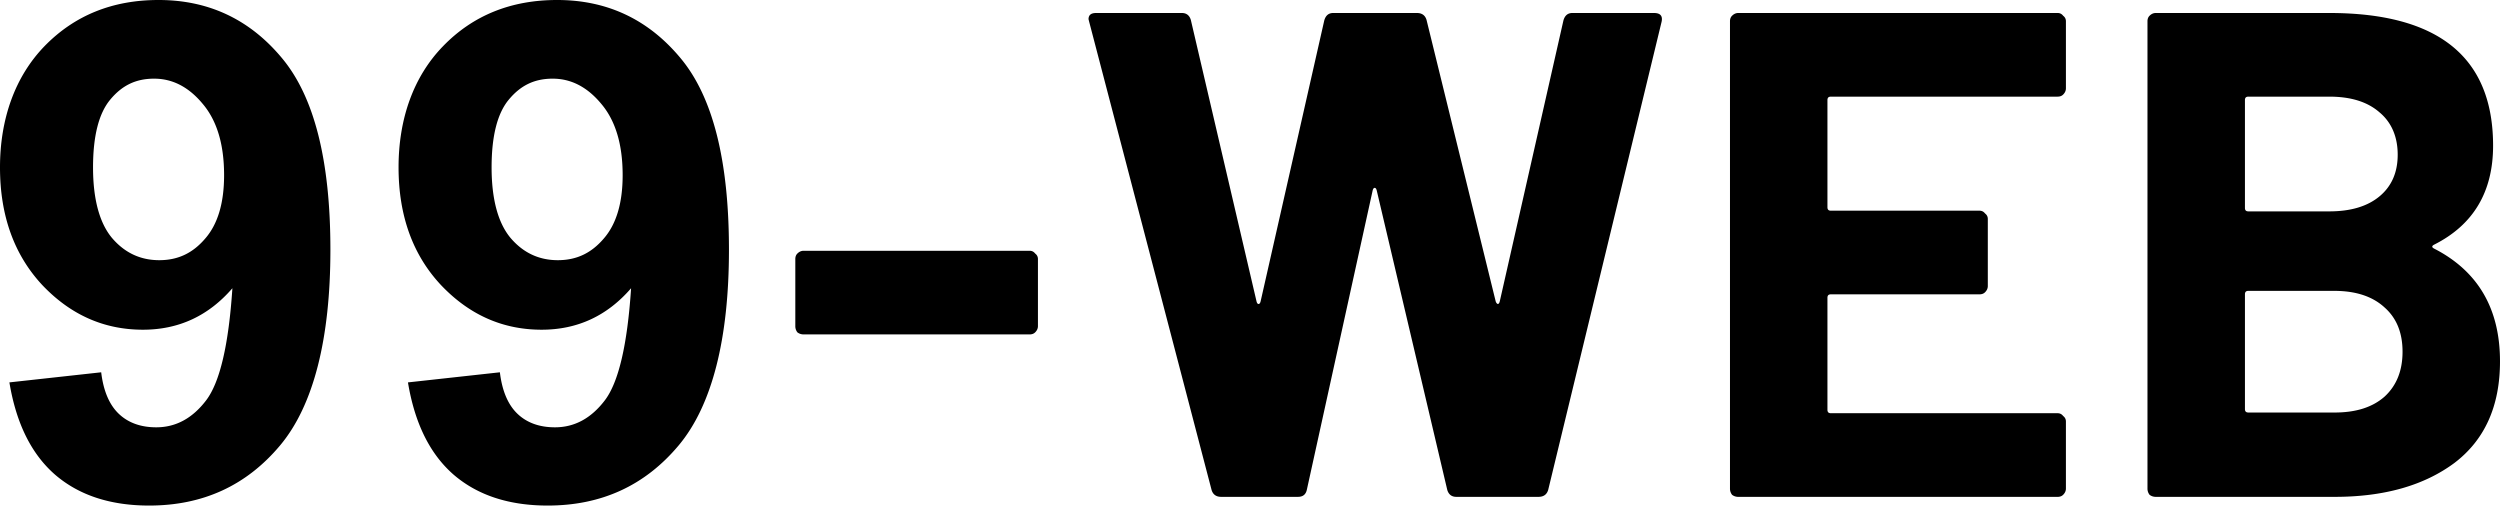
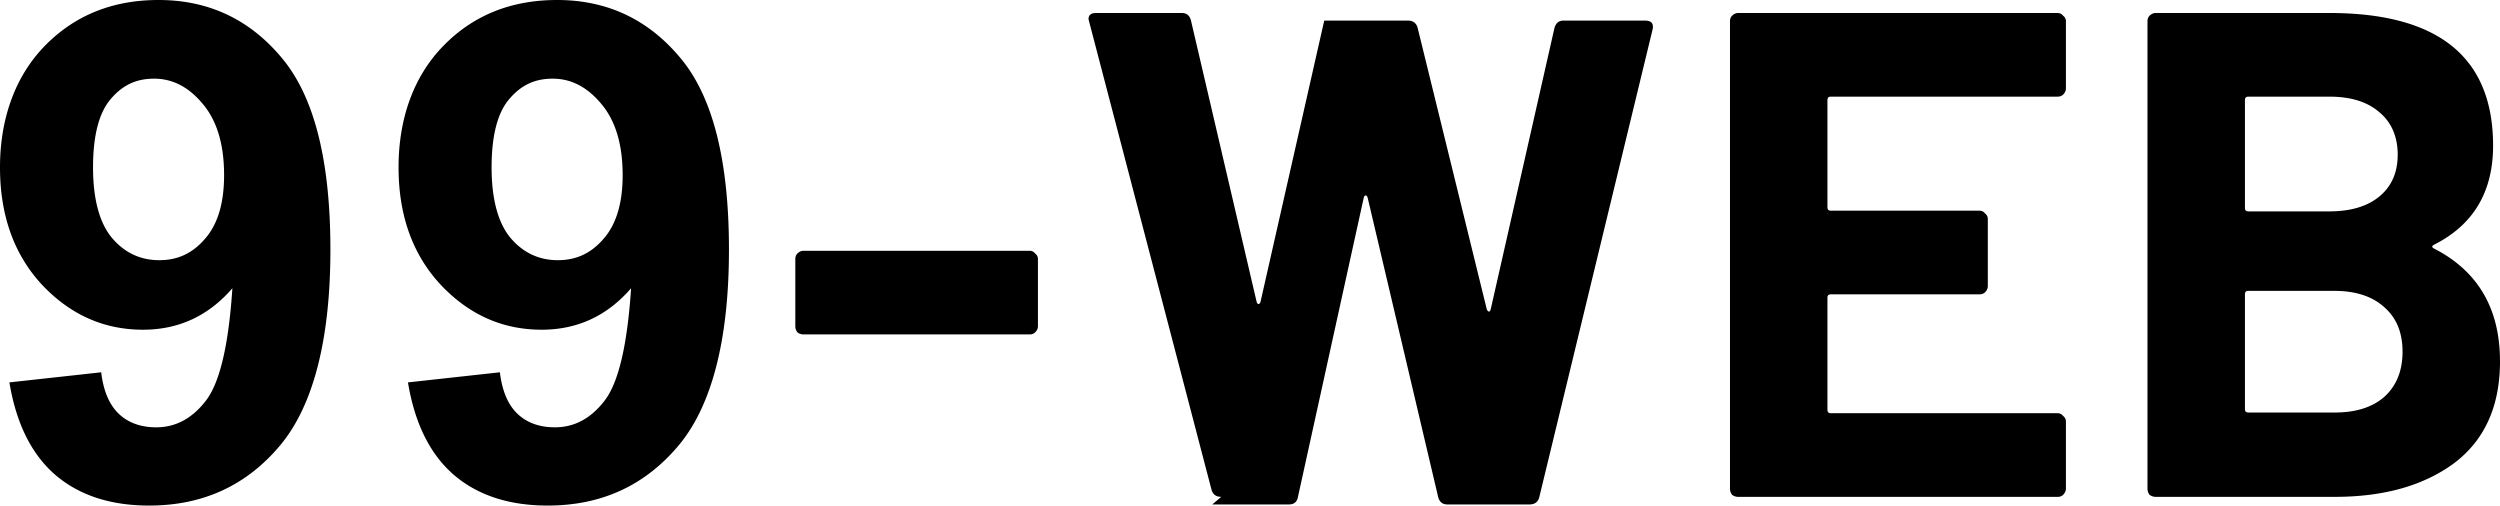
<svg xmlns="http://www.w3.org/2000/svg" data-name="レイヤー 1" viewBox="0 0 180.84 36.57">
-   <path d="M.68 27.66l6.64-.73c.16 1.35.59 2.35 1.27 3 .68.65 1.59.98 2.71.98 1.42 0 2.62-.65 3.61-1.95.99-1.3 1.63-4 1.9-8.11-1.73 2-3.88 3-6.47 3-2.82 0-5.25-1.08-7.3-3.25C1.02 18.42 0 15.59 0 12.11s1.07-6.55 3.22-8.77C5.39 1.11 8.14 0 11.47 0c3.63 0 6.61 1.41 8.94 4.22 2.33 2.8 3.49 7.41 3.49 13.84s-1.21 11.26-3.64 14.16c-2.43 2.9-5.58 4.35-9.47 4.35-2.8 0-5.06-.74-6.79-2.22-1.73-1.5-2.83-3.73-3.32-6.69zm15.53-14.99c0-2.21-.51-3.93-1.54-5.15-1.01-1.22-2.18-1.83-3.52-1.83s-2.33.5-3.17 1.51c-.83.99-1.25 2.63-1.25 4.91s.46 4.01 1.37 5.1c.91 1.07 2.05 1.61 3.42 1.61s2.43-.52 3.32-1.56c.91-1.04 1.37-2.57 1.37-4.59zm13.31 14.99l6.64-.73c.16 1.35.59 2.35 1.27 3 .68.65 1.59.98 2.71.98 1.42 0 2.62-.65 3.61-1.95.99-1.3 1.63-4 1.9-8.11-1.73 2-3.88 3-6.47 3-2.82 0-5.25-1.08-7.3-3.25-2.03-2.18-3.05-5.01-3.05-8.5s1.07-6.55 3.22-8.76C34.21 1.11 36.97 0 40.3 0c3.63 0 6.61 1.41 8.94 4.22 2.33 2.8 3.49 7.41 3.49 13.84s-1.21 11.26-3.64 14.16c-2.43 2.9-5.58 4.35-9.47 4.35-2.8 0-5.06-.74-6.79-2.22-1.73-1.5-2.83-3.73-3.32-6.69zm15.52-14.99c0-2.21-.51-3.93-1.54-5.15-1.01-1.22-2.18-1.83-3.52-1.83s-2.33.5-3.17 1.51c-.83.99-1.25 2.63-1.25 4.91s.46 4.01 1.37 5.1c.91 1.07 2.05 1.61 3.42 1.61s2.43-.52 3.32-1.56c.91-1.04 1.37-2.57 1.37-4.59zm13.09 11.52c-.17 0-.32-.05-.45-.15a.718.718 0 01-.15-.45v-4.85c0-.17.05-.3.15-.4.13-.13.28-.2.45-.2h16.35c.17 0 .3.07.4.2.13.1.2.23.2.4v4.85c0 .17-.07.32-.2.45-.1.1-.23.15-.4.15H58.13zm30.21 11.75c-.37 0-.6-.17-.7-.5L78.79 1.59l-.05-.2c0-.3.18-.45.55-.45h6.2c.33 0 .55.17.65.5l4.75 20.35c.03.13.08.2.15.2s.12-.07.15-.2l4.6-20.3c.1-.37.32-.55.65-.55h6.05c.37 0 .6.17.7.5l5 20.35c.03.1.08.17.15.2.07 0 .12-.07.15-.2l4.6-20.3c.1-.37.32-.55.65-.55h5.9c.47 0 .65.22.55.65l-8.2 33.85c-.1.33-.33.5-.7.5h-5.95c-.33 0-.55-.17-.65-.5l-5.1-21.65c-.03-.13-.08-.2-.15-.2s-.12.07-.15.2l-4.75 21.6c-.07.37-.28.55-.65.55h-5.55zm61.1-29.55c0 .17-.07.32-.2.45-.1.1-.23.15-.4.15h-16.4c-.17 0-.25.08-.25.25v7.75c0 .17.08.25.25.25h10.75c.17 0 .3.07.4.2.13.1.2.23.2.4v4.85c0 .17-.07.32-.2.45-.1.1-.23.15-.4.15h-10.75c-.17 0-.25.08-.25.25v8.1c0 .17.08.25.25.25h16.4c.17 0 .3.07.4.2.13.1.2.23.2.4v4.85c0 .17-.07.32-.2.45-.1.1-.23.15-.4.15h-23.1c-.17 0-.32-.05-.45-.15a.718.718 0 01-.15-.45V1.54c0-.17.05-.3.15-.4.13-.13.28-.2.45-.2h23.1c.17 0 .3.07.4.2.13.1.2.23.2.4v4.85zm26.65 11.3c-.2.1-.2.2 0 .3 3.17 1.63 4.75 4.35 4.75 8.15 0 3.23-1.1 5.68-3.3 7.35-2.2 1.63-5.08 2.45-8.65 2.45h-12.95c-.17 0-.32-.05-.45-.15a.718.718 0 01-.15-.45V1.54c0-.17.05-.3.15-.4.13-.13.28-.2.45-.2h12.55c7.9 0 11.85 3.2 11.85 9.6 0 3.33-1.42 5.72-4.25 7.15zm-13.45-10.7c-.17 0-.25.08-.25.25v7.8c0 .17.08.25.25.25h5.85c1.57 0 2.78-.37 3.65-1.1.87-.73 1.3-1.73 1.3-3s-.43-2.32-1.3-3.05c-.87-.77-2.08-1.15-3.65-1.15h-5.85zm6.25 22.85c1.53 0 2.73-.38 3.6-1.15.87-.8 1.3-1.88 1.3-3.25s-.43-2.43-1.3-3.2c-.87-.8-2.08-1.2-3.65-1.2h-6.2c-.17 0-.25.08-.25.25v8.3c0 .17.08.25.25.25h6.25z" />
+   <path d="M.68 27.66l6.64-.73c.16 1.35.59 2.35 1.27 3 .68.65 1.59.98 2.71.98 1.42 0 2.62-.65 3.61-1.95.99-1.3 1.63-4 1.9-8.11-1.73 2-3.88 3-6.47 3-2.82 0-5.25-1.08-7.3-3.25C1.02 18.42 0 15.59 0 12.11s1.07-6.55 3.22-8.77C5.39 1.11 8.14 0 11.47 0c3.63 0 6.61 1.41 8.94 4.22 2.33 2.8 3.49 7.41 3.49 13.84s-1.21 11.26-3.64 14.16c-2.43 2.9-5.58 4.35-9.47 4.35-2.8 0-5.06-.74-6.79-2.22-1.73-1.5-2.83-3.73-3.32-6.69zm15.53-14.99c0-2.21-.51-3.93-1.54-5.15-1.01-1.22-2.18-1.83-3.52-1.83s-2.33.5-3.17 1.51c-.83.99-1.25 2.63-1.25 4.91s.46 4.01 1.37 5.1c.91 1.07 2.05 1.61 3.42 1.61s2.43-.52 3.32-1.56c.91-1.04 1.37-2.57 1.37-4.59zm13.31 14.99l6.64-.73c.16 1.35.59 2.35 1.27 3 .68.65 1.59.98 2.71.98 1.42 0 2.62-.65 3.61-1.95.99-1.3 1.63-4 1.9-8.11-1.73 2-3.88 3-6.47 3-2.82 0-5.25-1.08-7.3-3.25-2.03-2.18-3.05-5.01-3.05-8.5s1.07-6.55 3.22-8.76C34.21 1.11 36.97 0 40.3 0c3.63 0 6.61 1.41 8.94 4.22 2.33 2.8 3.49 7.41 3.49 13.84s-1.21 11.26-3.64 14.16c-2.43 2.9-5.58 4.35-9.47 4.35-2.8 0-5.06-.74-6.79-2.22-1.73-1.5-2.83-3.73-3.32-6.69zm15.52-14.99c0-2.21-.51-3.93-1.54-5.15-1.01-1.22-2.18-1.83-3.52-1.83s-2.33.5-3.17 1.51c-.83.99-1.25 2.63-1.25 4.91s.46 4.01 1.37 5.1c.91 1.07 2.05 1.61 3.42 1.61s2.43-.52 3.32-1.56c.91-1.04 1.37-2.57 1.37-4.59zm13.09 11.52c-.17 0-.32-.05-.45-.15a.718.718 0 01-.15-.45v-4.85c0-.17.05-.3.15-.4.13-.13.28-.2.45-.2h16.35c.17 0 .3.07.4.2.13.1.2.23.2.4v4.85c0 .17-.07.32-.2.45-.1.1-.23.15-.4.15H58.13zm30.21 11.75c-.37 0-.6-.17-.7-.5L78.79 1.59l-.05-.2c0-.3.18-.45.55-.45h6.2c.33 0 .55.17.65.5l4.75 20.35c.03.13.08.2.15.2s.12-.07.15-.2l4.6-20.3h6.05c.37 0 .6.17.7.5l5 20.35c.03.1.08.17.15.2.07 0 .12-.07.15-.2l4.6-20.3c.1-.37.32-.55.65-.55h5.9c.47 0 .65.22.55.65l-8.2 33.85c-.1.33-.33.5-.7.5h-5.95c-.33 0-.55-.17-.65-.5l-5.1-21.65c-.03-.13-.08-.2-.15-.2s-.12.07-.15.2l-4.75 21.6c-.07.37-.28.55-.65.55h-5.55zm61.1-29.55c0 .17-.07.32-.2.45-.1.1-.23.15-.4.15h-16.4c-.17 0-.25.08-.25.25v7.75c0 .17.08.25.25.25h10.75c.17 0 .3.07.4.2.13.1.2.23.2.4v4.85c0 .17-.07.32-.2.45-.1.1-.23.15-.4.15h-10.75c-.17 0-.25.08-.25.25v8.1c0 .17.08.25.25.25h16.4c.17 0 .3.07.4.2.13.1.2.23.2.4v4.85c0 .17-.07.32-.2.45-.1.1-.23.15-.4.15h-23.1c-.17 0-.32-.05-.45-.15a.718.718 0 01-.15-.45V1.54c0-.17.05-.3.15-.4.13-.13.28-.2.45-.2h23.1c.17 0 .3.07.4.2.13.1.2.23.2.4v4.85zm26.65 11.3c-.2.1-.2.2 0 .3 3.17 1.63 4.75 4.35 4.75 8.15 0 3.23-1.1 5.68-3.3 7.35-2.2 1.63-5.08 2.45-8.65 2.45h-12.95c-.17 0-.32-.05-.45-.15a.718.718 0 01-.15-.45V1.54c0-.17.05-.3.15-.4.13-.13.28-.2.45-.2h12.55c7.9 0 11.85 3.2 11.85 9.6 0 3.33-1.42 5.72-4.25 7.15zm-13.45-10.7c-.17 0-.25.08-.25.25v7.8c0 .17.08.25.25.25h5.85c1.57 0 2.78-.37 3.65-1.1.87-.73 1.3-1.73 1.3-3s-.43-2.32-1.3-3.05c-.87-.77-2.08-1.15-3.65-1.15h-5.85zm6.25 22.85c1.53 0 2.73-.38 3.6-1.15.87-.8 1.3-1.88 1.3-3.25s-.43-2.43-1.3-3.2c-.87-.8-2.08-1.2-3.65-1.2h-6.2c-.17 0-.25.08-.25.25v8.3c0 .17.08.25.25.25h6.25z" />
</svg>